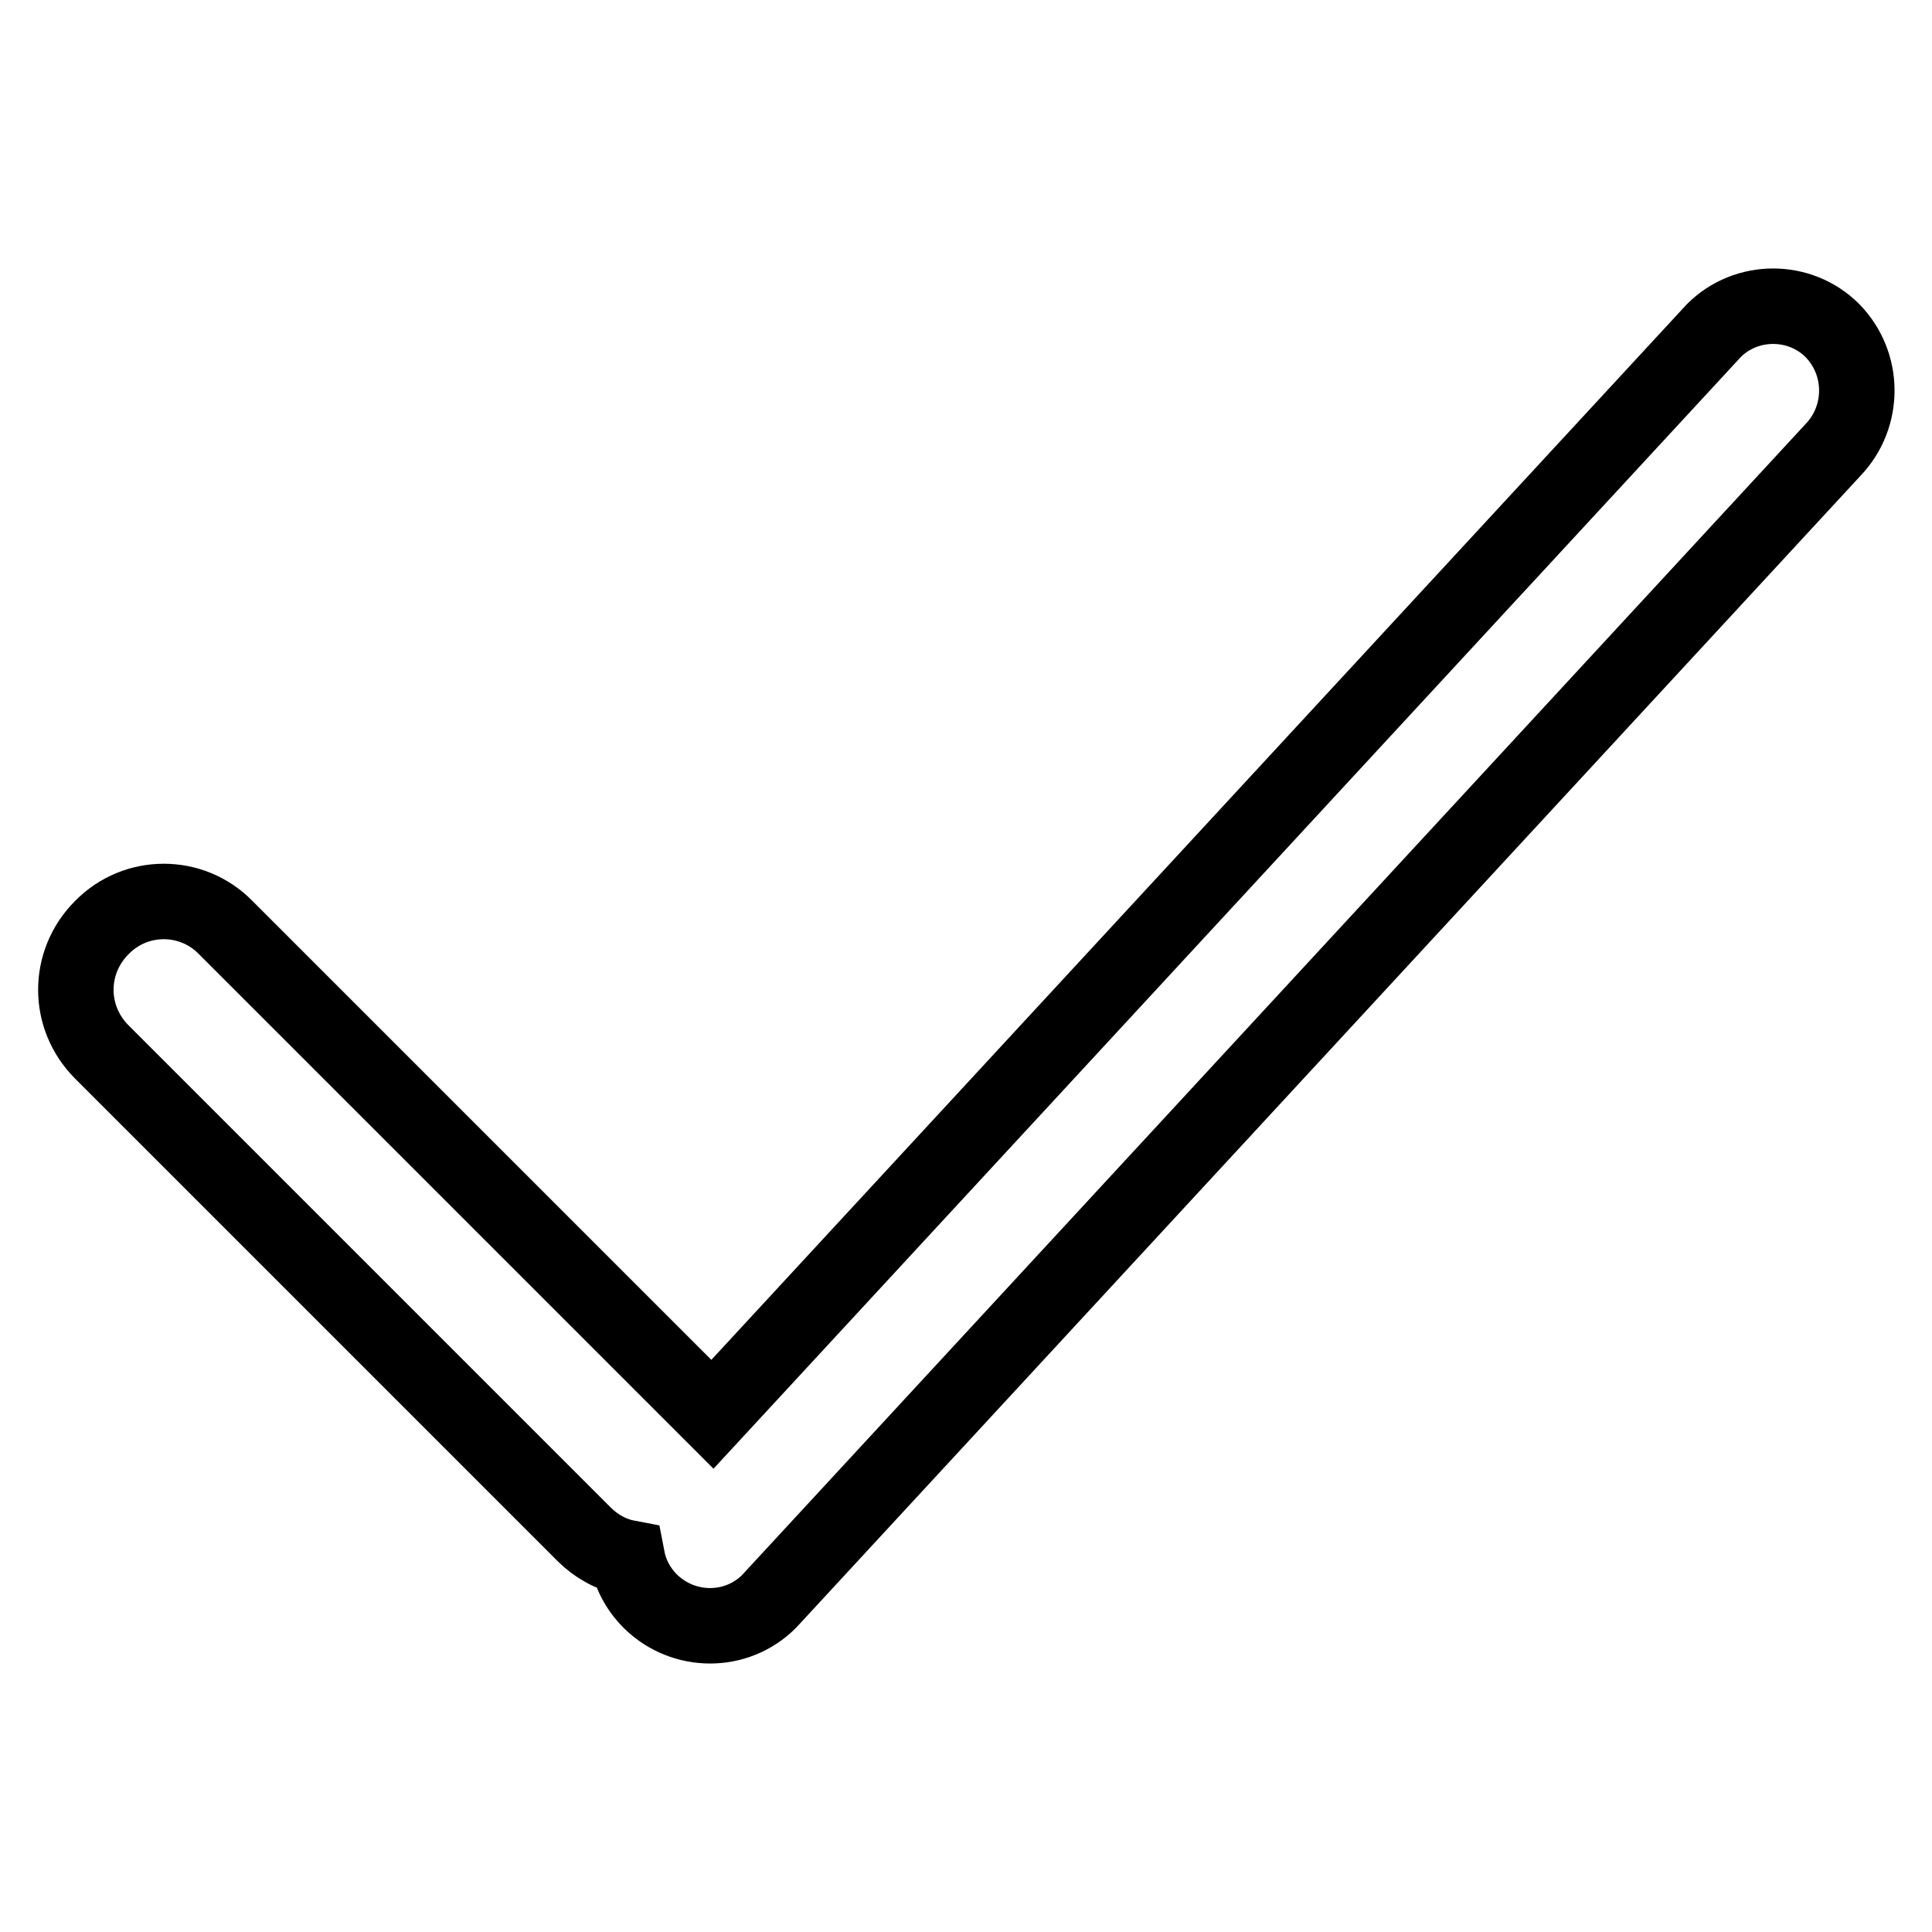
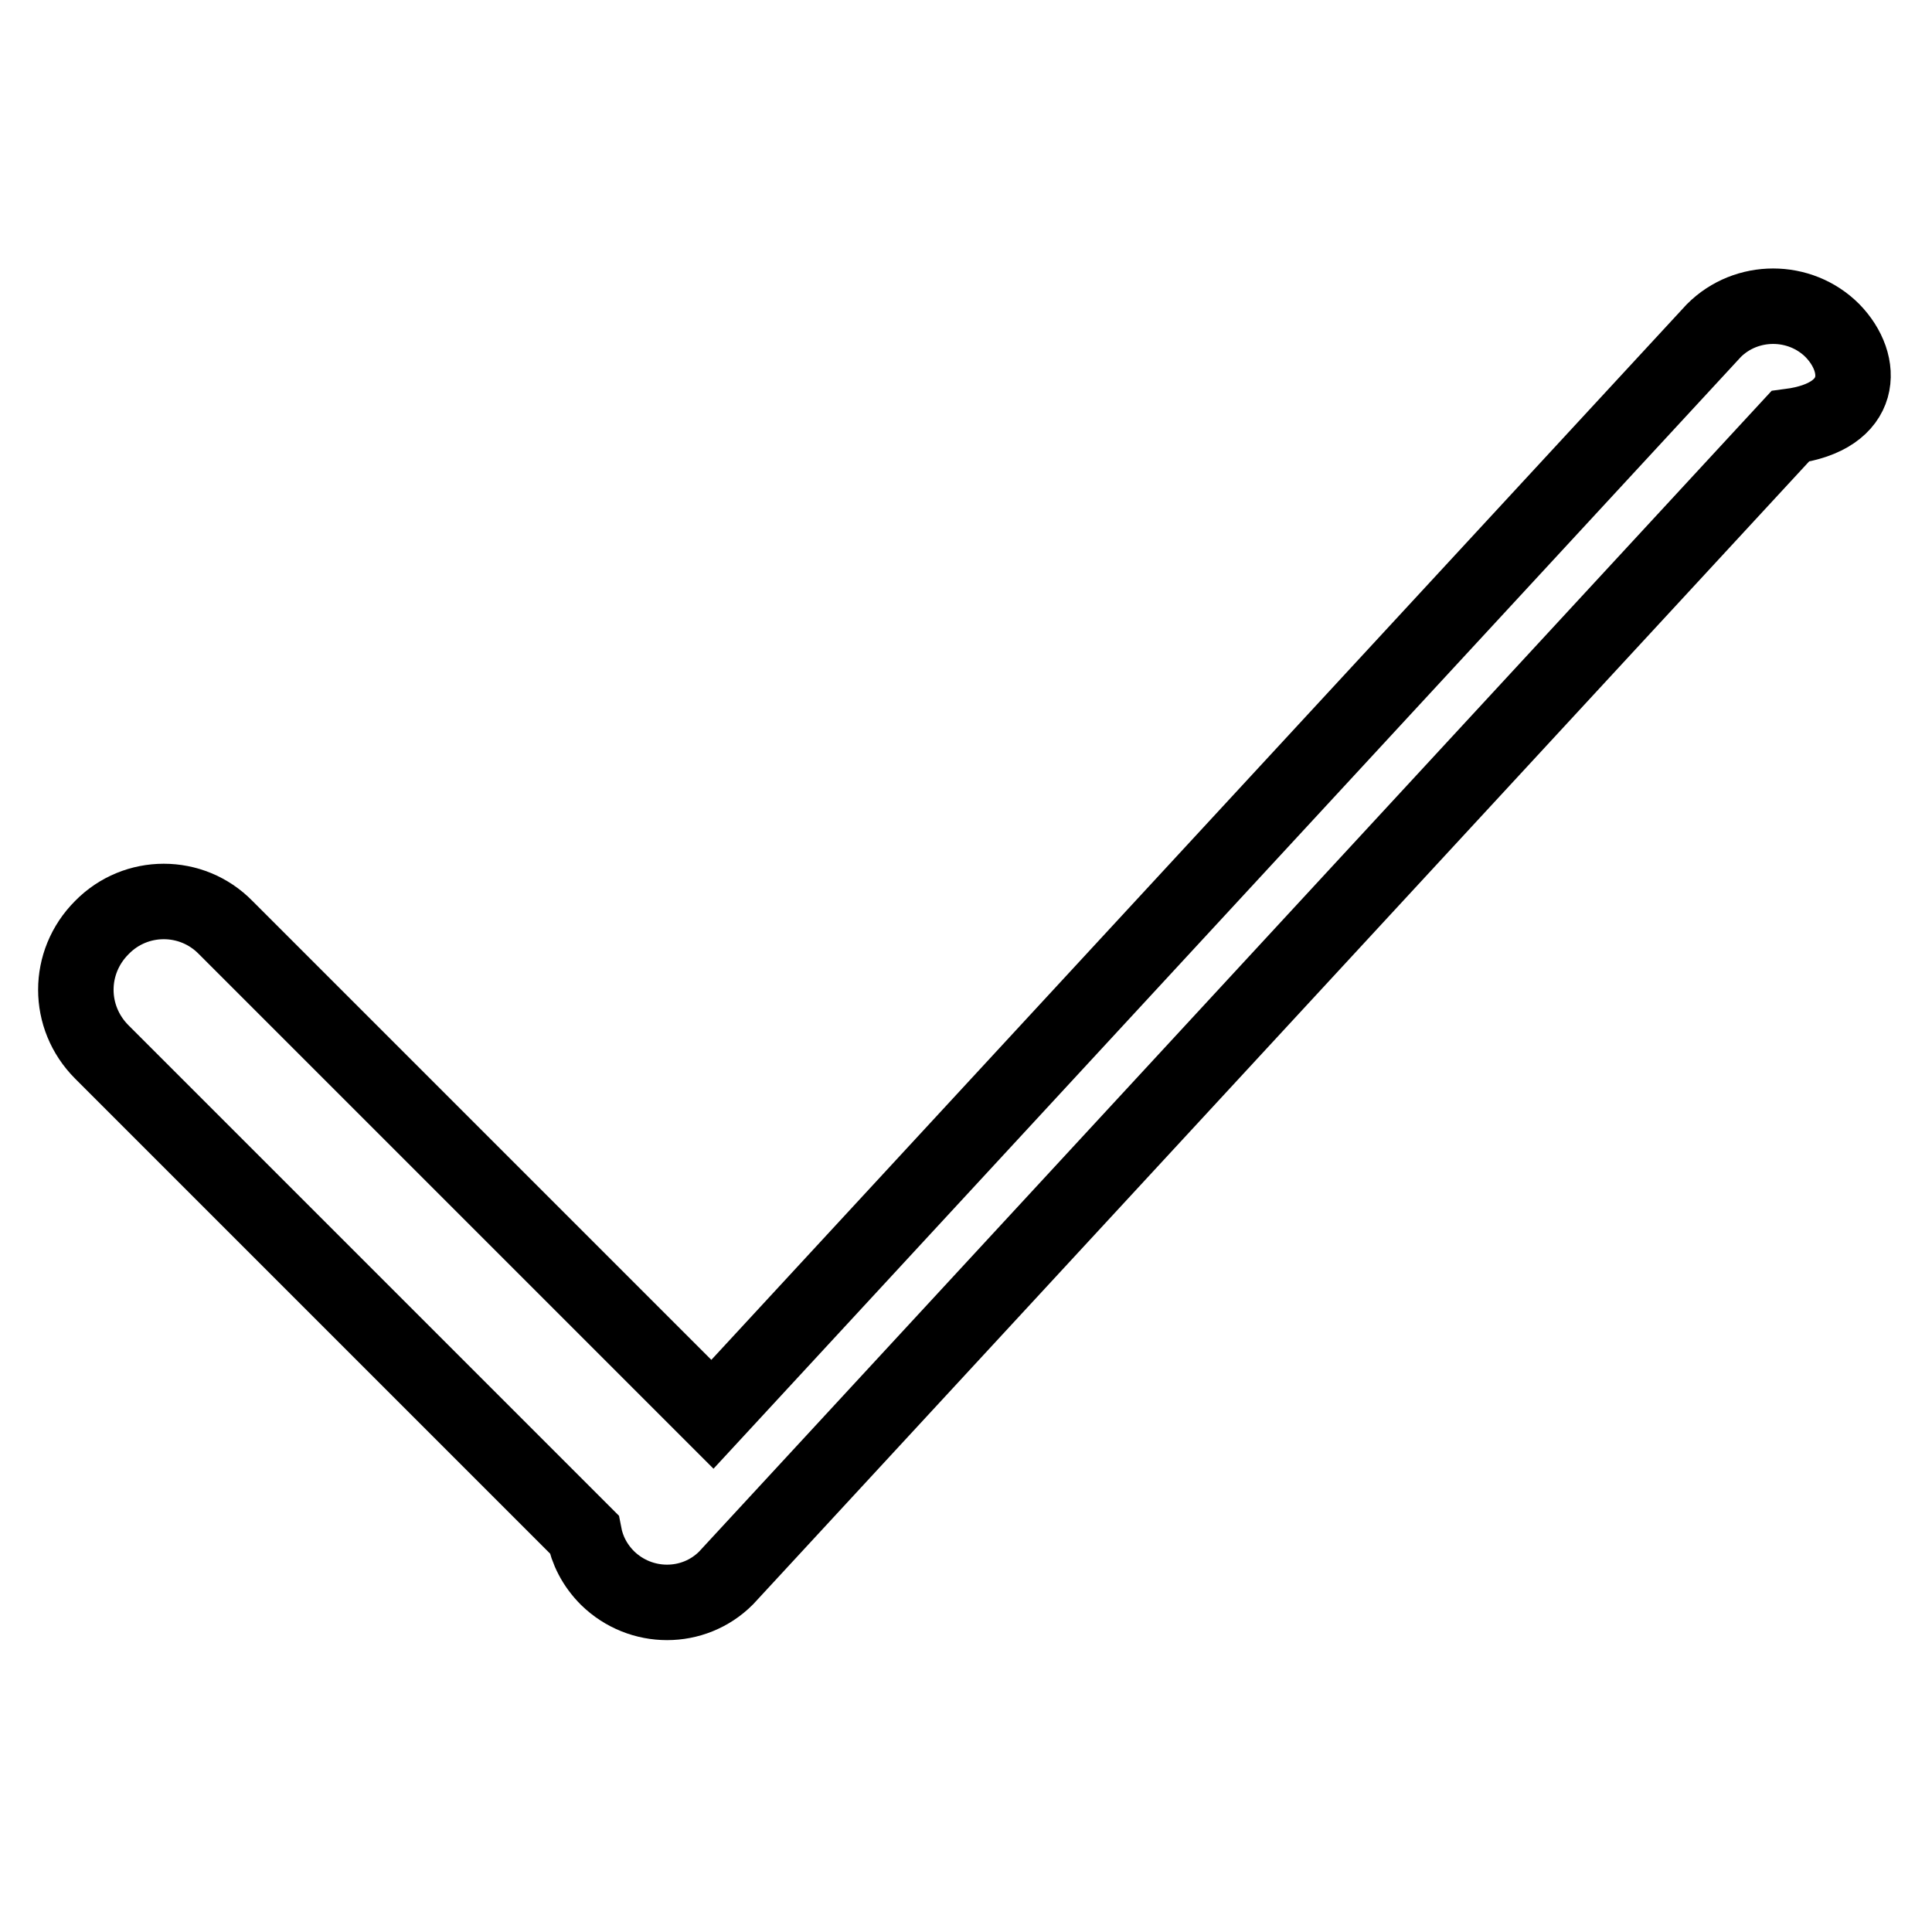
<svg xmlns="http://www.w3.org/2000/svg" version="1.1" x="0px" y="0px" viewBox="0 0 256 256" enable-background="new 0 0 256 256" xml:space="preserve">
  <g>
    <g>
-       <path stroke-width="10" fill-opacity="0" stroke="#000000" d="M242.8,43.8c-4.3-4.3-11.4-4.3-15.7,0L94.4,187.4c-0.2-0.2-0.4-0.4-0.6-0.6l-63.9-63.9c-4.5-4.6-11.9-4.6-16.4,0c-4.6,4.6-4.6,11.9,0,16.5l63.9,63.9c1.6,1.6,3.6,2.7,5.7,3.1c0.4,2.1,1.4,4.1,3.1,5.8c4.4,4.3,11.4,4.3,15.7,0l141-152.6C247.1,55.2,247.1,48.2,242.8,43.8z" />
+       <path stroke-width="10" fill-opacity="0" stroke="#000000" d="M242.8,43.8c-4.3-4.3-11.4-4.3-15.7,0L94.4,187.4c-0.2-0.2-0.4-0.4-0.6-0.6l-63.9-63.9c-4.5-4.6-11.9-4.6-16.4,0c-4.6,4.6-4.6,11.9,0,16.5l63.9,63.9c0.4,2.1,1.4,4.1,3.1,5.8c4.4,4.3,11.4,4.3,15.7,0l141-152.6C247.1,55.2,247.1,48.2,242.8,43.8z" />
    </g>
  </g>
</svg>